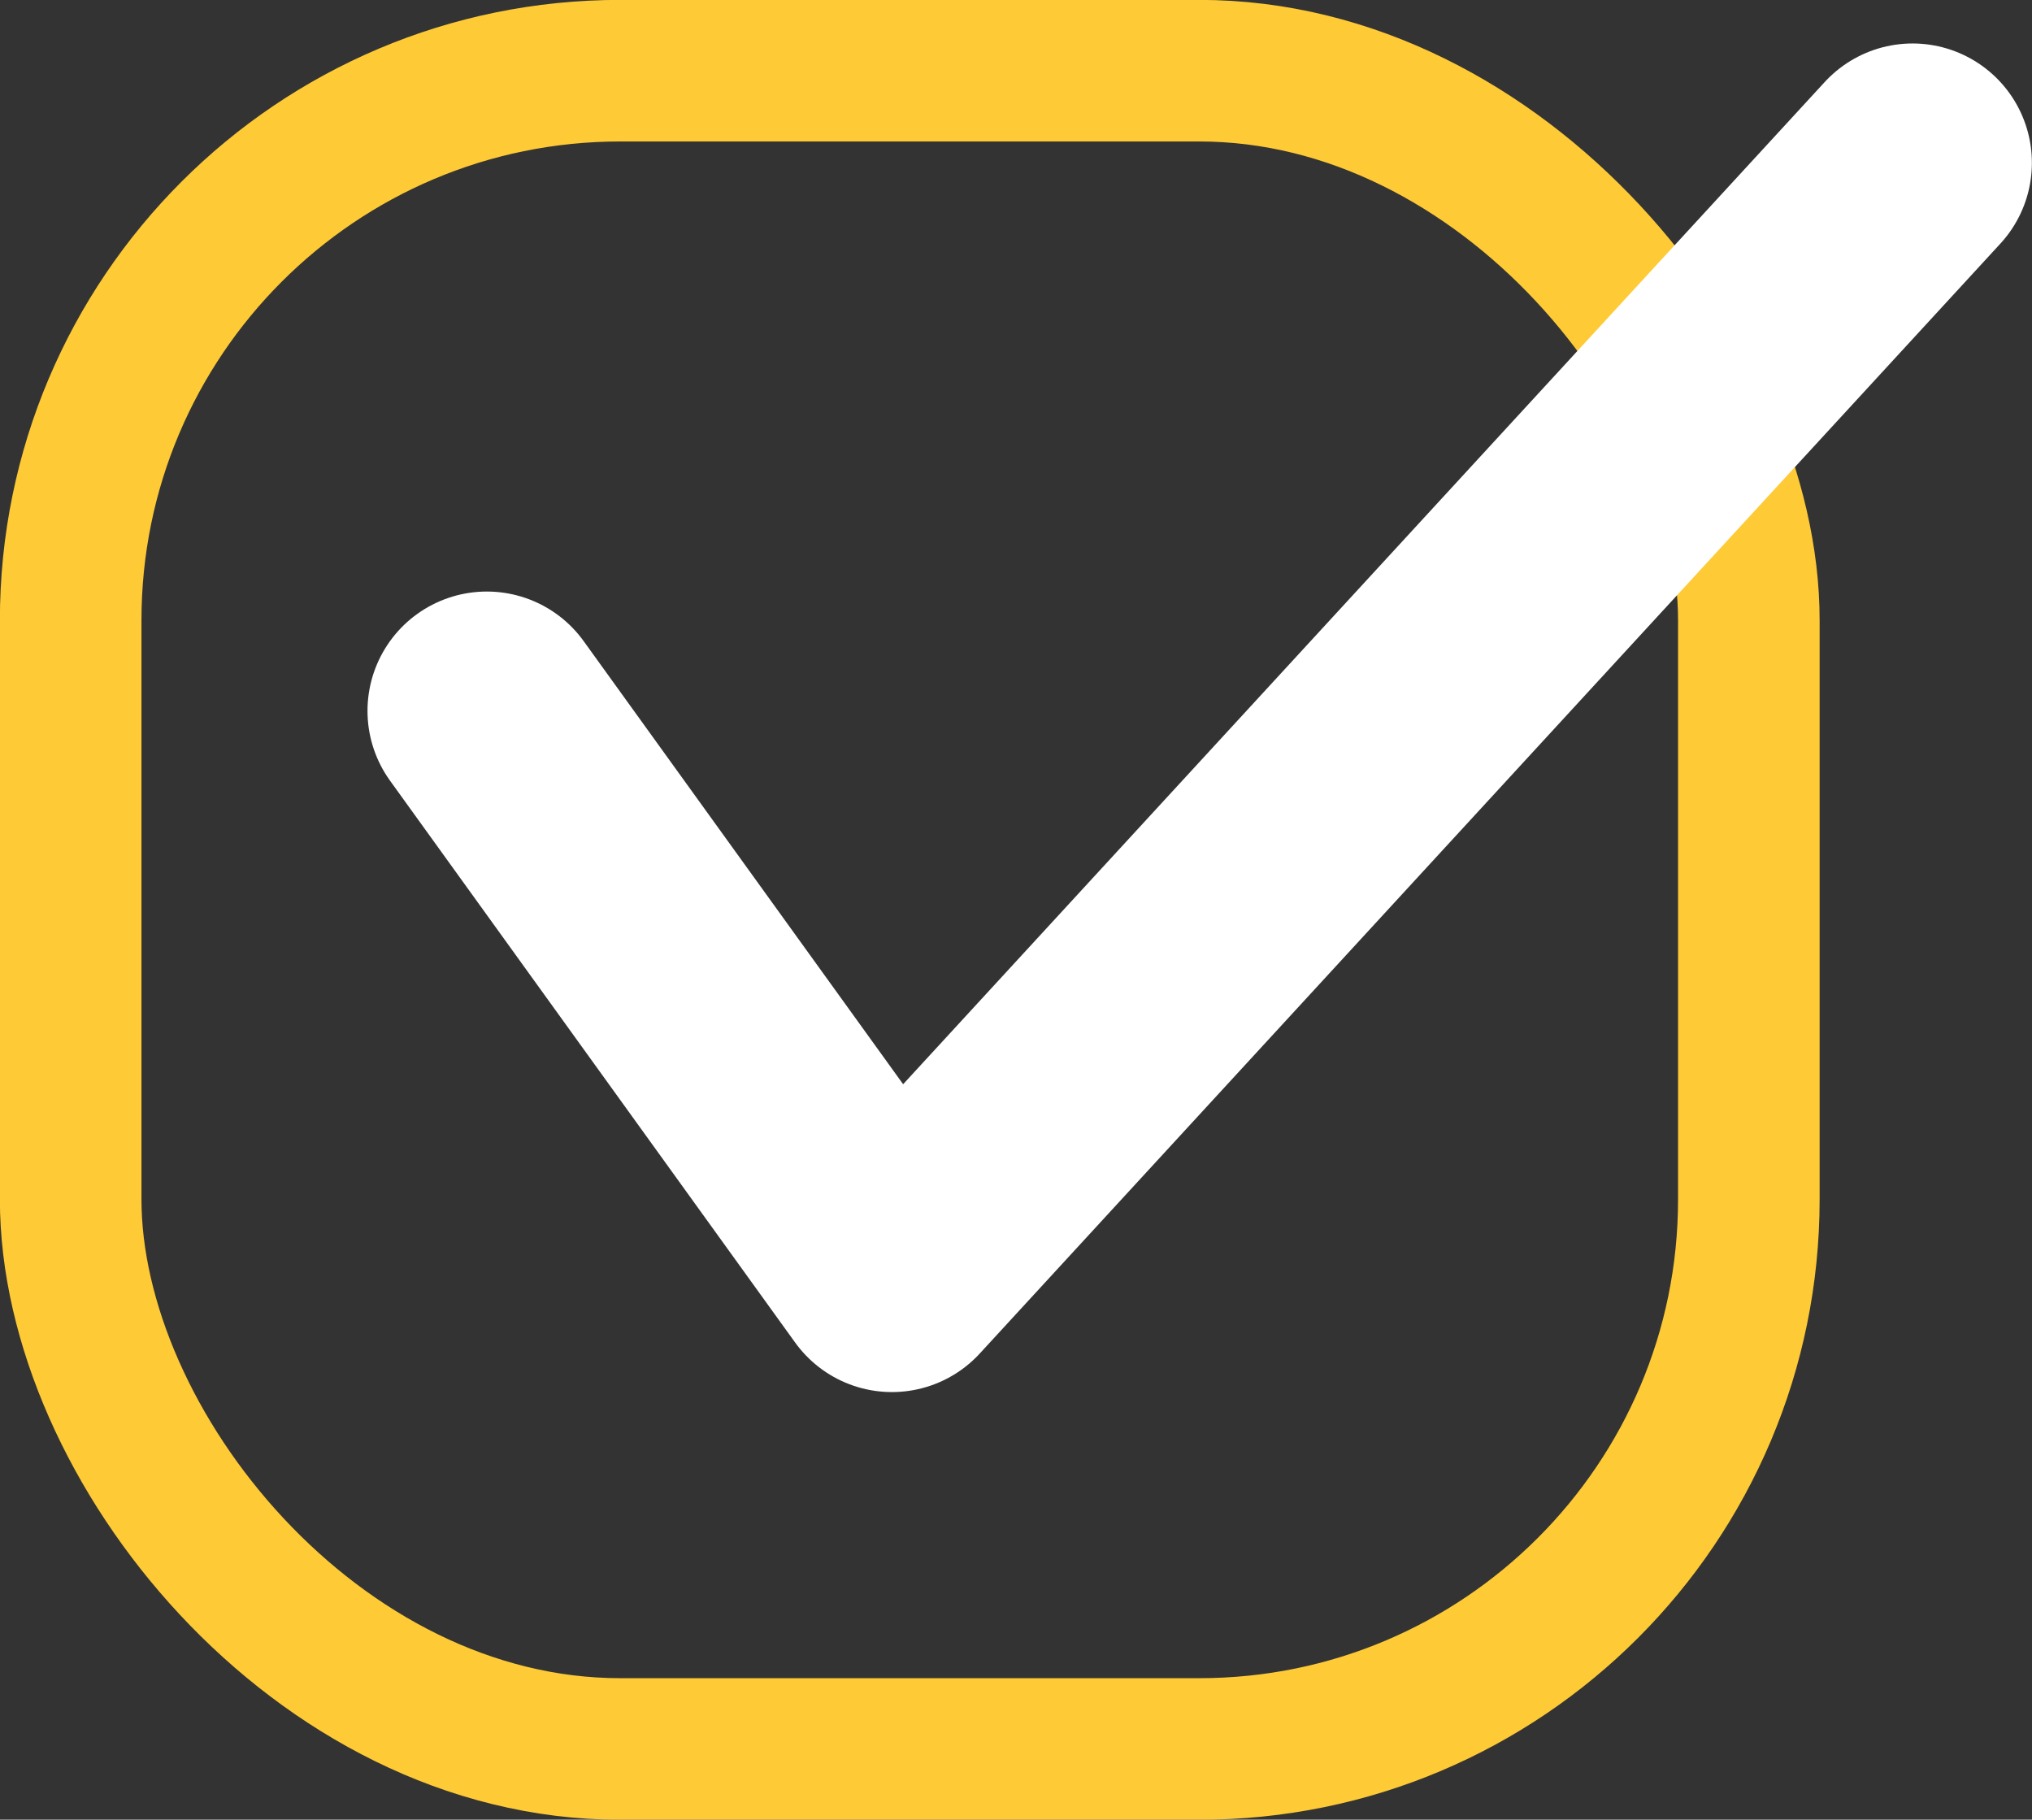
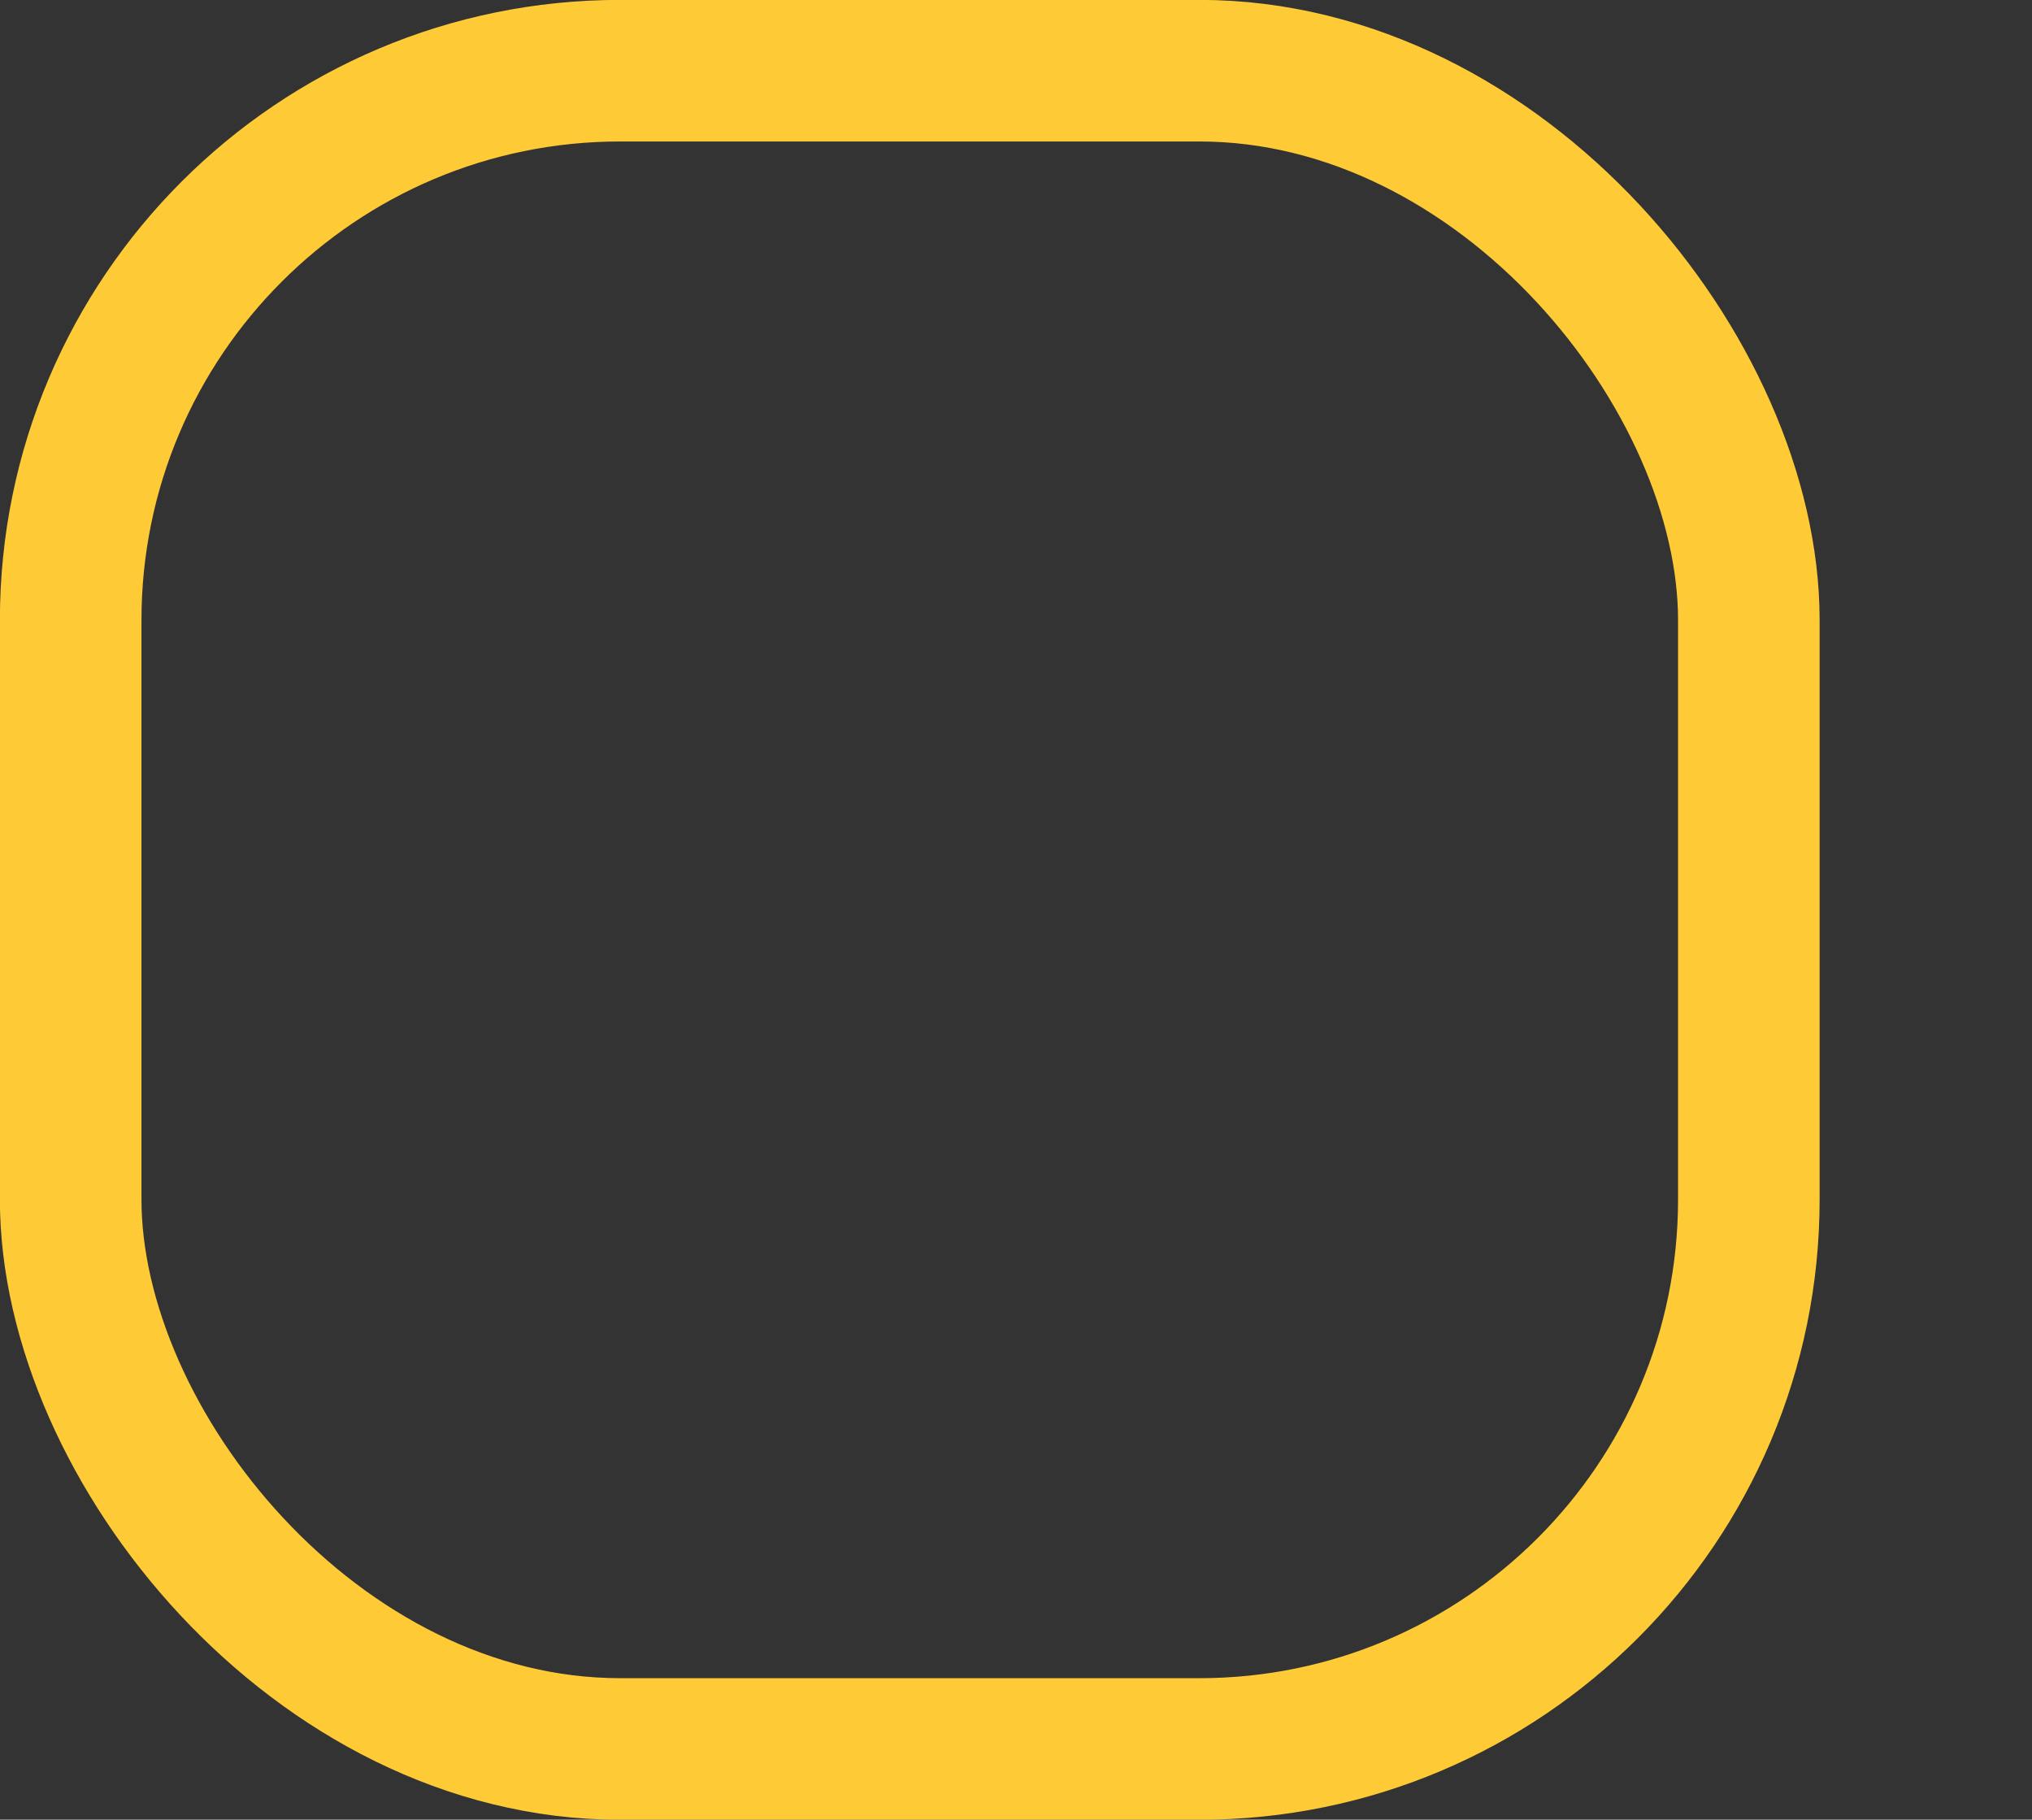
<svg xmlns="http://www.w3.org/2000/svg" id="_Слой_1" data-name="Слой 1" viewBox="0 0 89.99 80.58">
  <rect x="0" y="0" width="89.99" height="80.58" fill="#333333" stroke="none" />
  <defs>
    <style> .cls-1 { stroke: #fff; stroke-linecap: round; stroke-linejoin: round; stroke-width: 10.57px; } .cls-1, .cls-2 { fill: none; } .cls-2 { stroke: #feca35; stroke-miterlimit: 10; stroke-width: 6.27px; } </style>
  </defs>
  <rect class="cls-2" x="3.13" y="3.13" width="74.32" height="74.32" rx="24.34" ry="24.34" />
-   <polyline class="cls-1" points="21.56 31.48 39.5 56.36 84.7 7.21" />
</svg>